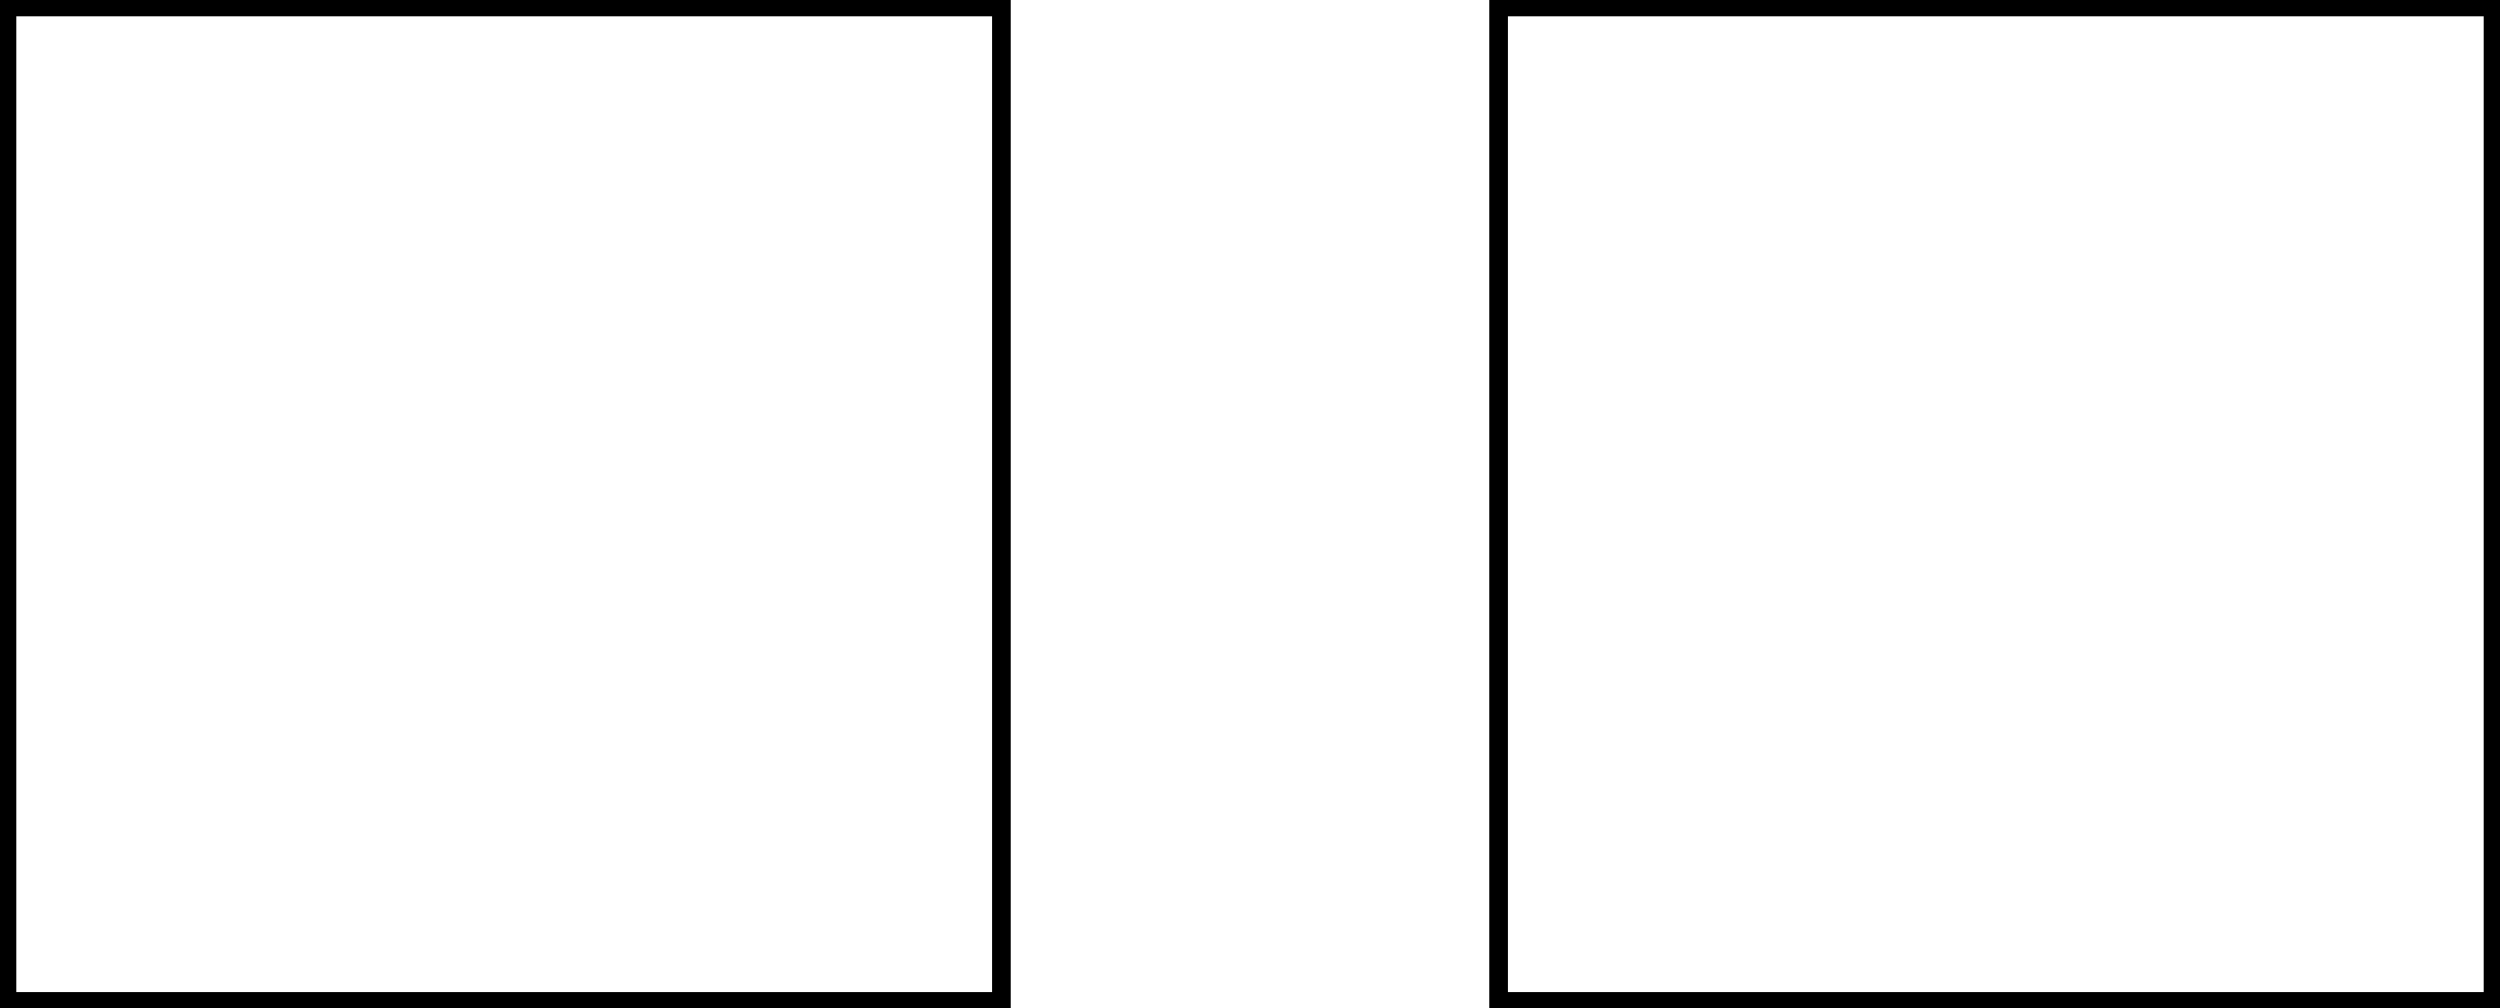
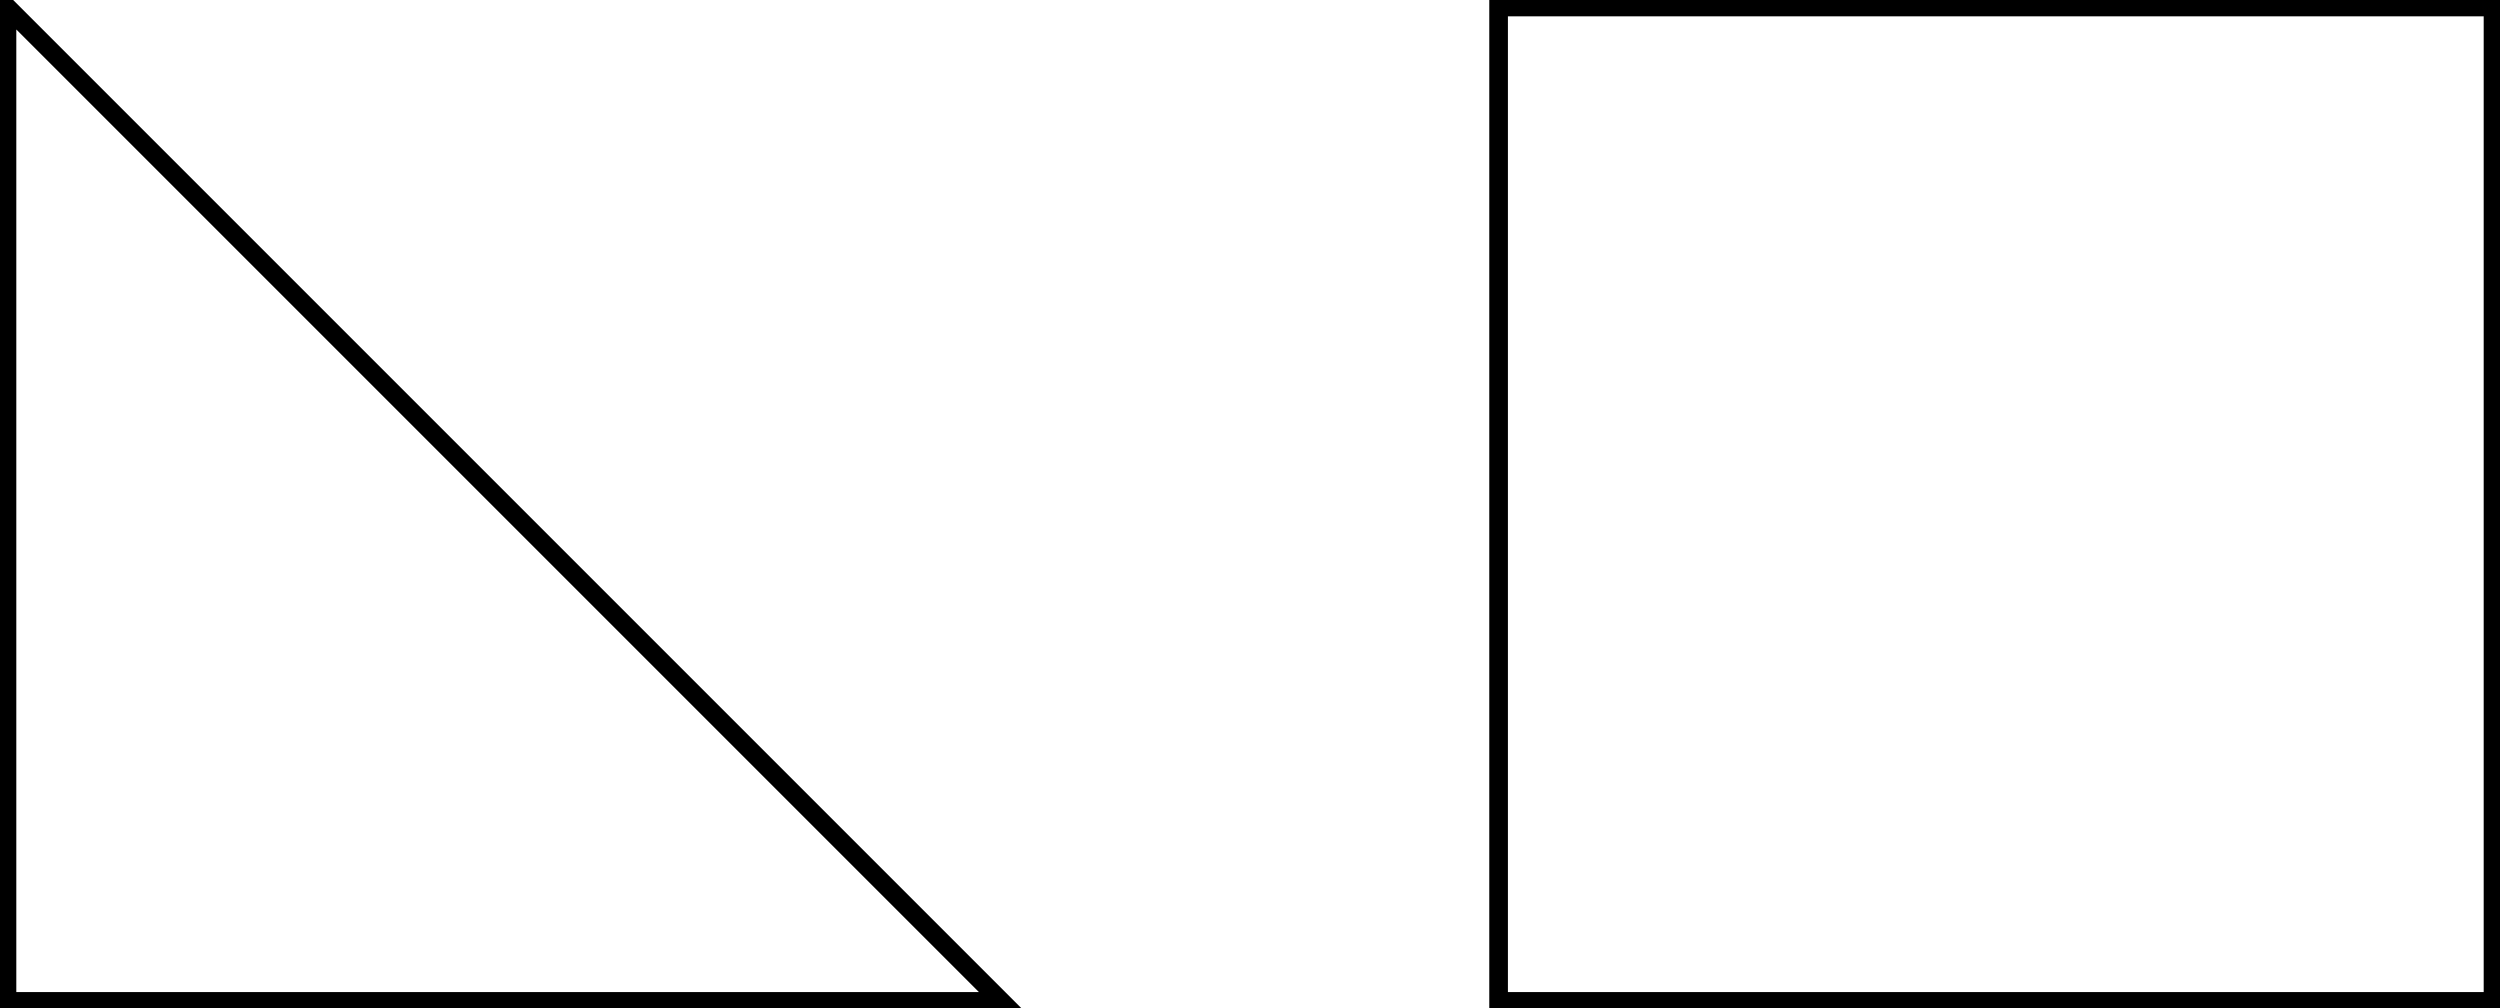
<svg xmlns="http://www.w3.org/2000/svg" width="71.532pt" height="28.853pt" viewBox="-0.2 -0.2 71.532 28.853 ">
  <g transform="translate(0, 28.653 ) scale(1,-1) translate(0,0.2 )">
    <g>
      <g stroke="rgb(0.0%,0.0%,0.0%)">
        <g fill="rgb(0.0%,0.0%,0.0%)">
          <g stroke-width="0.4pt">
            <g> 
 </g>
            <g>
-               <path d=" M  0.0 0.0 M  0.0 0.0 L  0.0 28.453 L  28.453 28.453 L  28.453 0.0 Z M  28.453 28.453 M  42.679 0.0 M  42.679 0.0 L  42.679 28.453 L  71.132 28.453 L  71.132 0.0 Z M  71.132 28.453  " style="fill:none" />
+               <path d=" M  0.0 0.0 M  0.0 0.0 L  0.0 28.453 L  28.453 0.0 Z M  28.453 28.453 M  42.679 0.0 M  42.679 0.0 L  42.679 28.453 L  71.132 28.453 L  71.132 0.0 Z M  71.132 28.453  " style="fill:none" />
            </g>
          </g>
        </g>
      </g>
    </g>
  </g>
</svg>